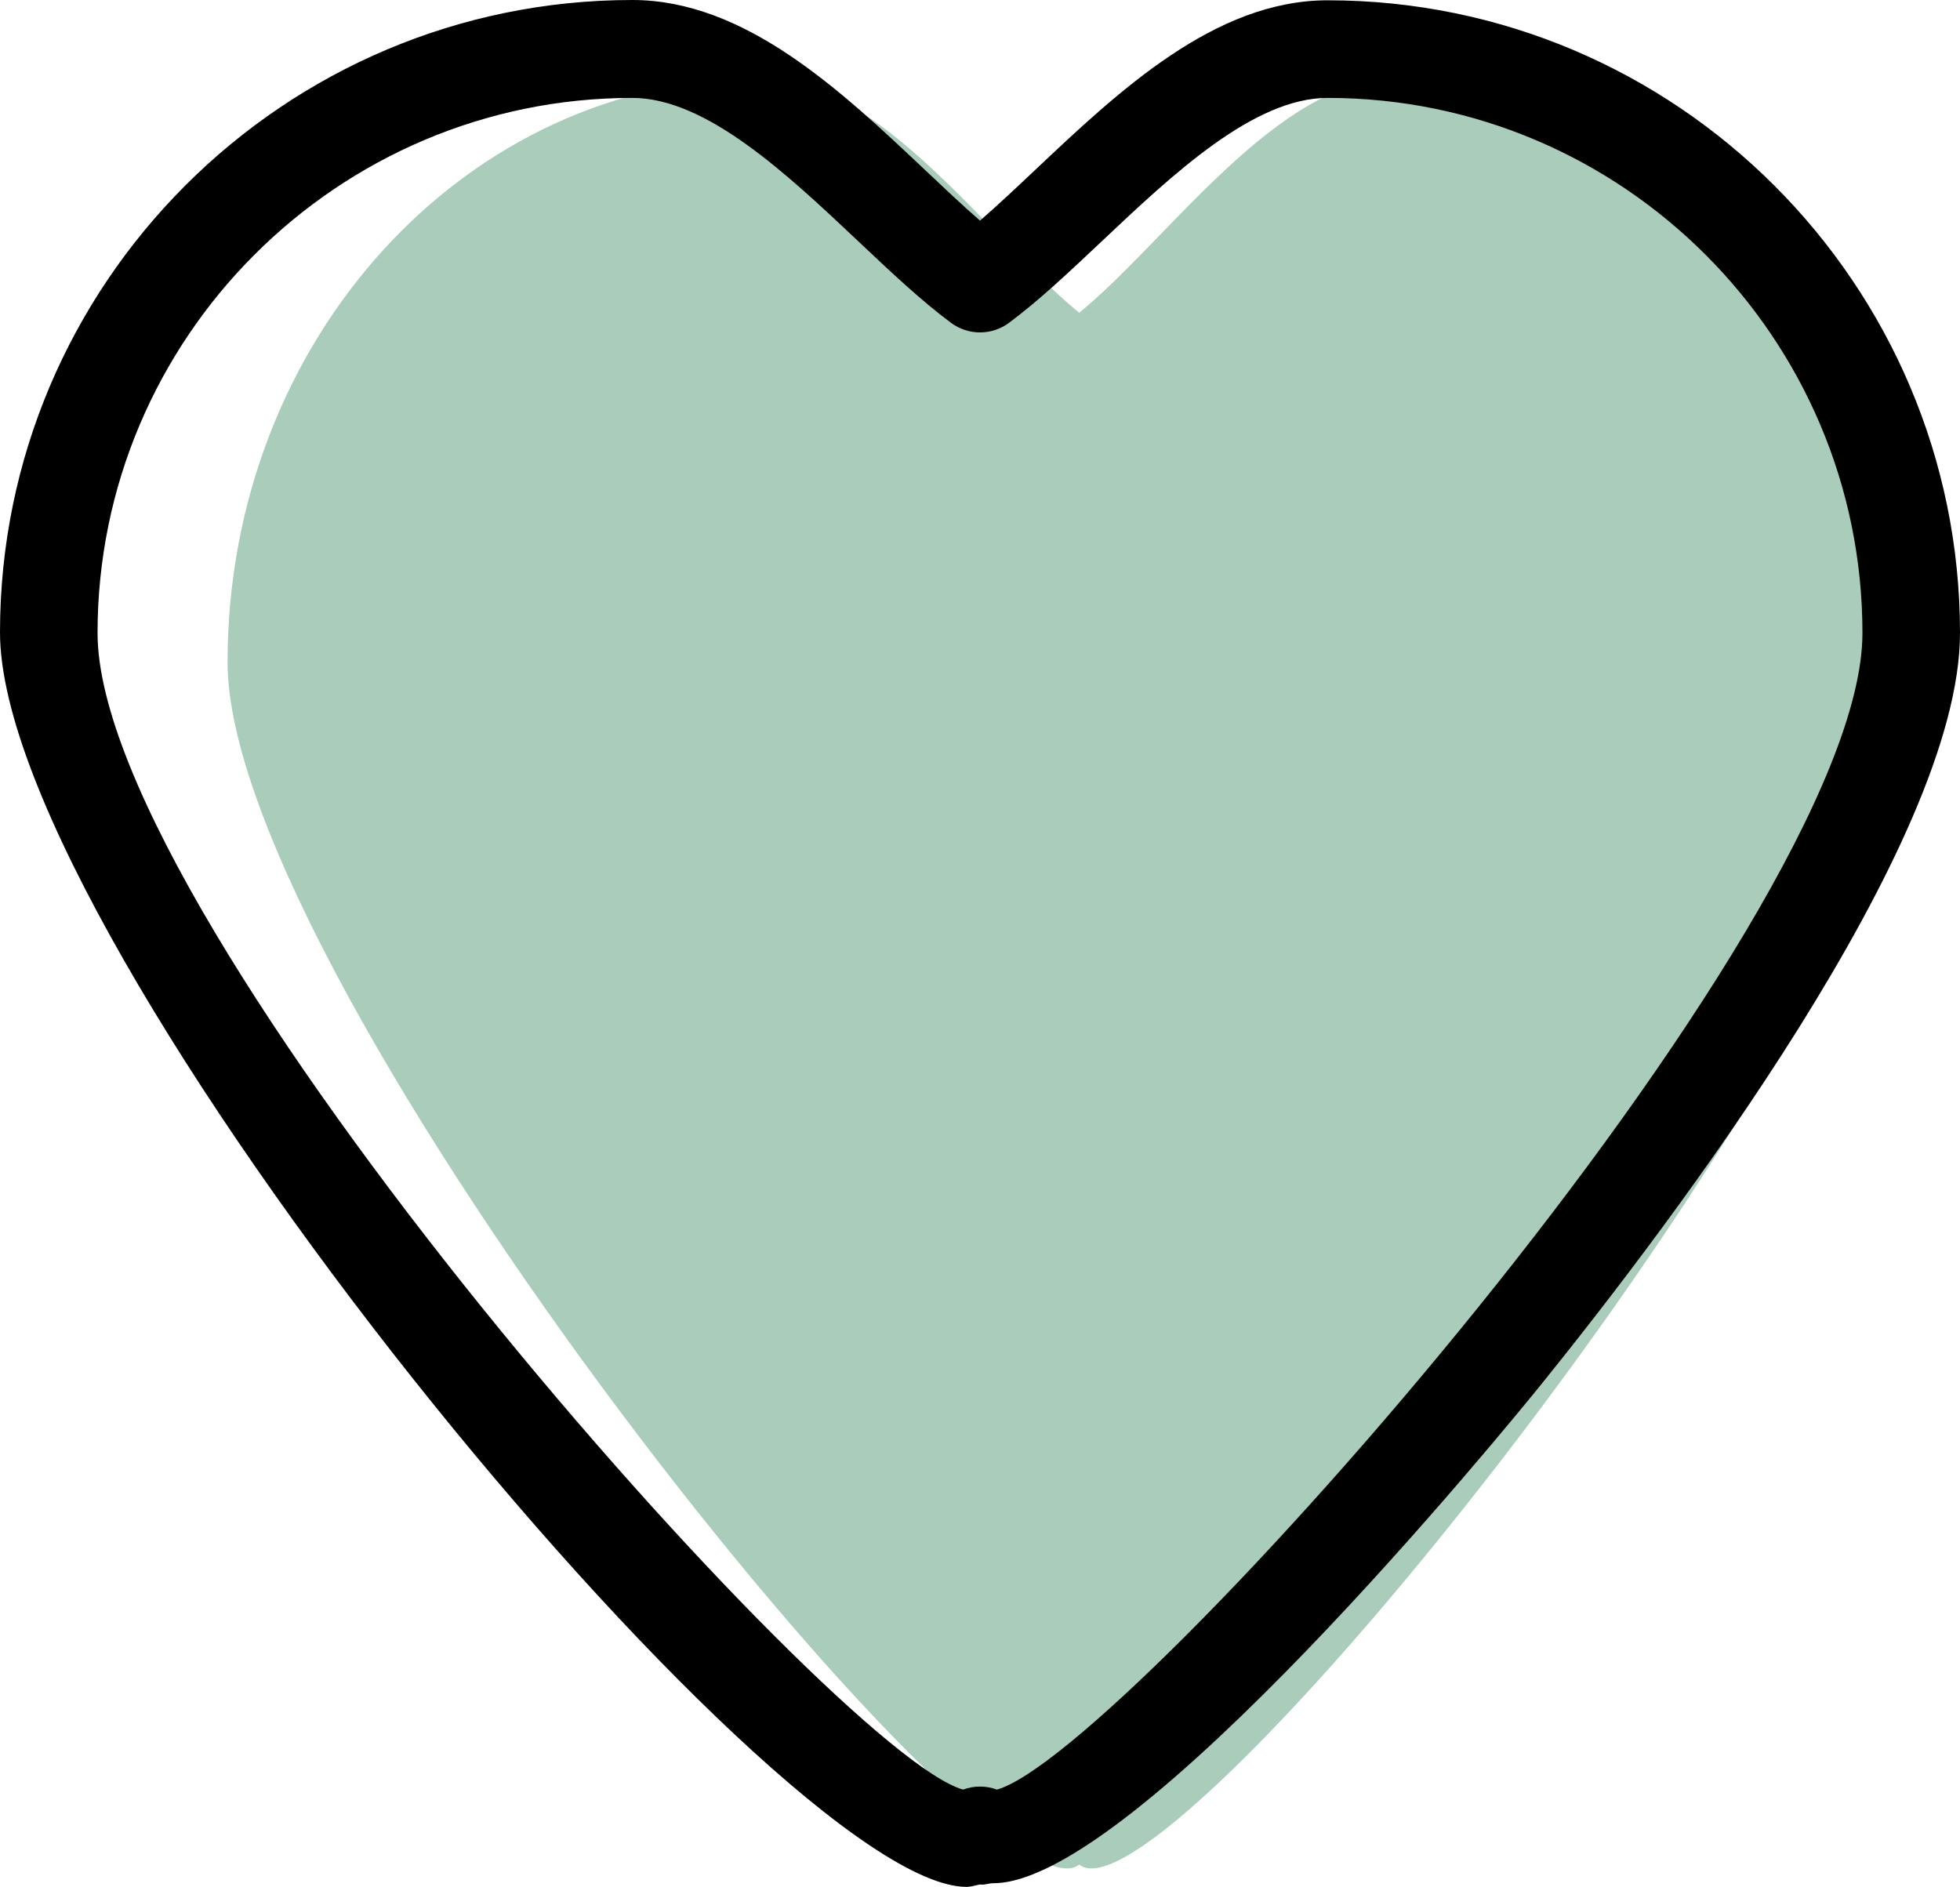
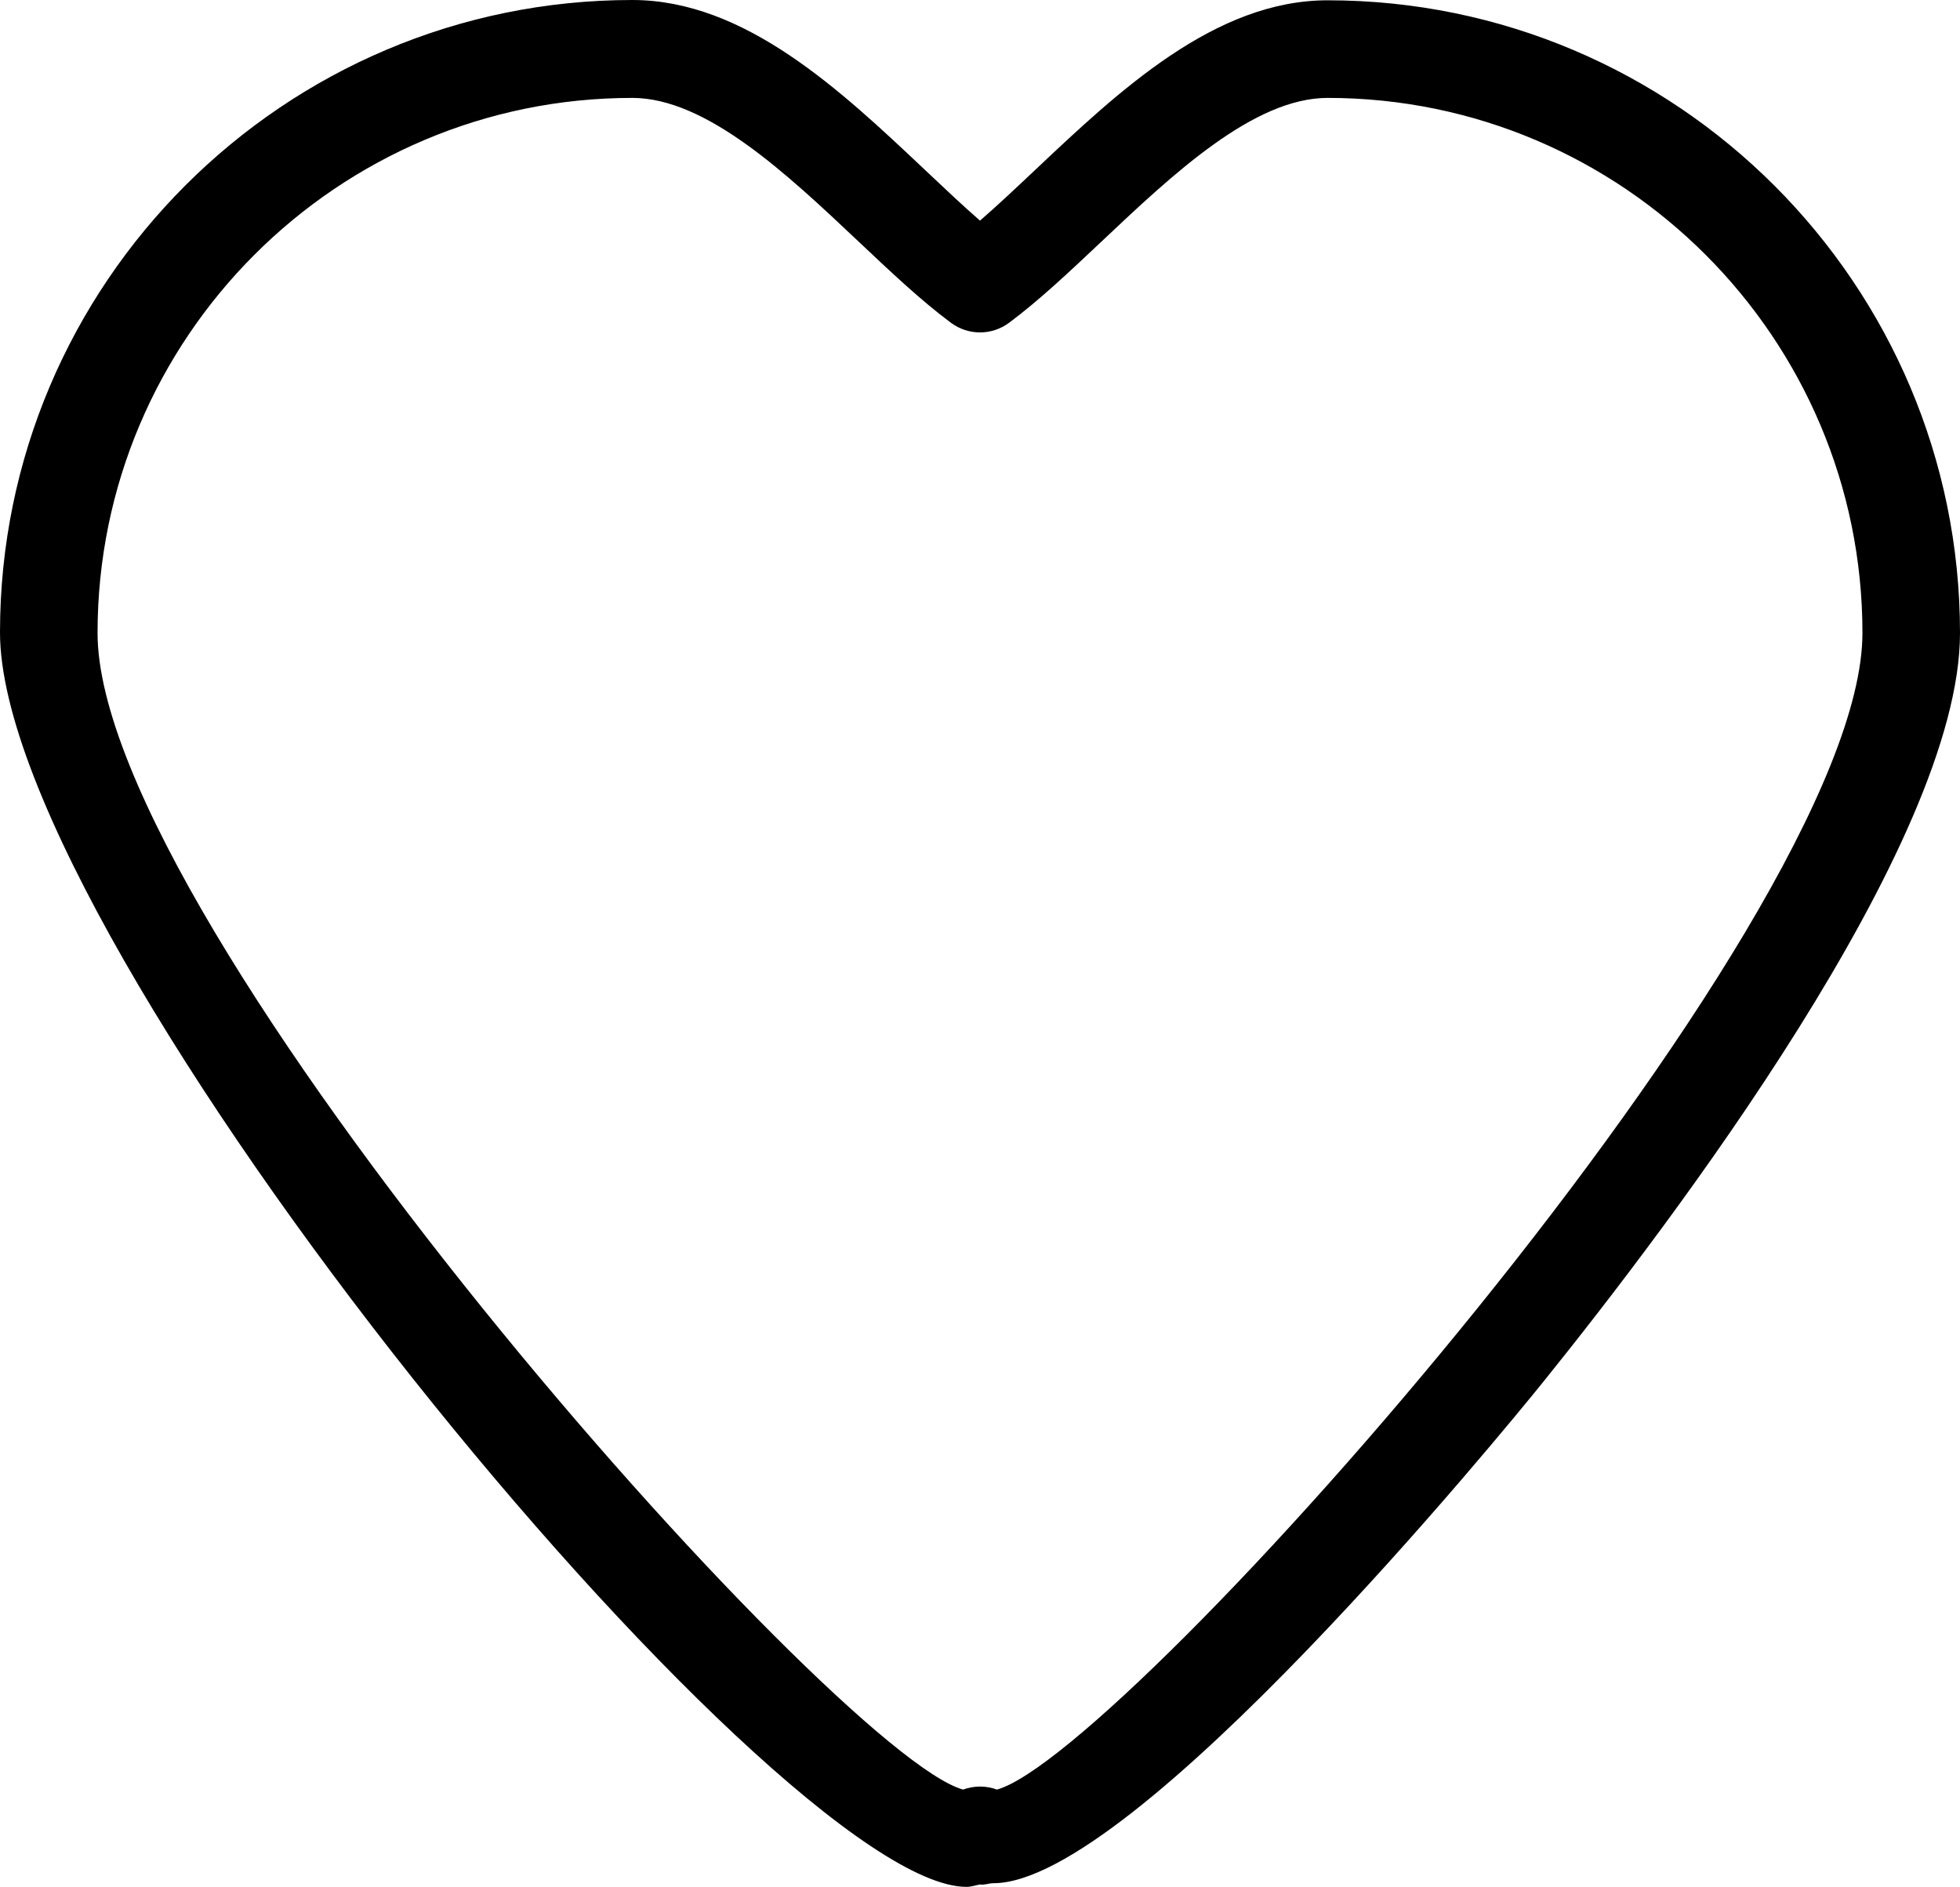
<svg xmlns="http://www.w3.org/2000/svg" xmlns:ns1="http://sodipodi.sourceforge.net/DTD/sodipodi-0.dtd" xmlns:ns2="http://www.inkscape.org/namespaces/inkscape" version="1.1" id="Capa_1" x="0px" y="0px" viewBox="0 0 60.273 58.027" xml:space="preserve" ns1:docname="heart-hover.svg" width="60.273" height="58.027" ns2:version="1.1.2 (0a00cf5339, 2022-02-04)">
  <defs id="defs41">
	

		
		
		
	</defs>
  <ns1:namedview id="namedview39" pagecolor="#ffffff" bordercolor="#666666" borderopacity="1.0" ns2:pageshadow="2" ns2:pageopacity="0.0" ns2:pagecheckerboard="0" showgrid="false" fit-margin-top="0" fit-margin-left="0" fit-margin-right="0" fit-margin-bottom="0" ns2:zoom="13.085271" ns2:cx="32.211789" ns2:cy="29.766291" ns2:window-width="1850" ns2:window-height="1016" ns2:window-x="70" ns2:window-y="27" ns2:window-maximized="1" ns2:current-layer="Capa_1" />
-   <path id="path-1_9_" style="fill:#a9ccbb;fill-opacity:1;stroke-width:0.956" d="m 42.966,2.408 c -3.669,0 -7.045,4.986 -9.779,7.211 -2.733,-2.225 -6.108,-7.211 -9.777,-7.211 -9.064,0 -16.412,8.039 -16.412,17.956 0,9.916 23.456,39.201 26.189,36.976 2.734,2.225 26.191,-27.06 26.191,-36.976 0,-9.917 -7.348,-17.956 -16.412,-17.956 z" />
  <path id="path-3_9_" d="m 30.551,57.914 c -10e-4,0 -10e-4,0 -0.002,0 -0.141,0 -0.278,0.063 -0.412,0.039 -0.134,0.024 -0.273,0.074 -0.414,0.074 C 23.869,58.027 0,29.1 0,19.448 0,8.719 8.723,0 19.445,0 c 3.469,0 6.415,2.786 9.014,5.239 0.583,0.55 1.146,1.084 1.678,1.546 0.532,-0.462 1.095,-0.992 1.679,-1.543 2.598,-2.452 5.544,-5.233 9.011,-5.233 10.723,0 19.446,8.728 19.446,19.457 0,6.486 -8.946,18.223 -12.791,23 -1.28,1.589 -12.621,15.448 -16.931,15.448 z m -0.414,-2.972 c 0.176,0 0.352,0.031 0.519,0.093 3.955,-1.085 26.617,-26.579 26.617,-35.569 0,-9.073 -7.377,-16.455 -16.446,-16.455 -2.275,0 -4.76,2.346 -6.953,4.416 -0.989,0.933 -1.923,1.814 -2.842,2.498 -0.531,0.397 -1.259,0.397 -1.791,0 C 28.322,9.241 27.389,8.36 26.401,7.427 24.207,5.357 21.722,3.011 19.445,3.011 10.377,3.011 3,10.393 3,19.466 c 0,8.99 22.66,34.481 26.617,35.569 0.168,-0.062 0.344,-0.093 0.52,-0.093 z" />
  <g id="g8" transform="translate(0,-2.536)">
</g>
  <g id="g10" transform="translate(0,-2.536)">
</g>
  <g id="g12" transform="translate(0,-2.536)">
</g>
  <g id="g14" transform="translate(0,-2.536)">
</g>
  <g id="g16" transform="translate(0,-2.536)">
</g>
  <g id="g18" transform="translate(0,-2.536)">
</g>
  <g id="g20" transform="translate(0,-2.536)">
</g>
  <g id="g22" transform="translate(0,-2.536)">
</g>
  <g id="g24" transform="translate(0,-2.536)">
</g>
  <g id="g26" transform="translate(0,-2.536)">
</g>
  <g id="g28" transform="translate(0,-2.536)">
</g>
  <g id="g30" transform="translate(0,-2.536)">
</g>
  <g id="g32" transform="translate(0,-2.536)">
</g>
  <g id="g34" transform="translate(0,-2.536)">
</g>
  <g id="g36" transform="translate(0,-2.536)">
</g>
</svg>